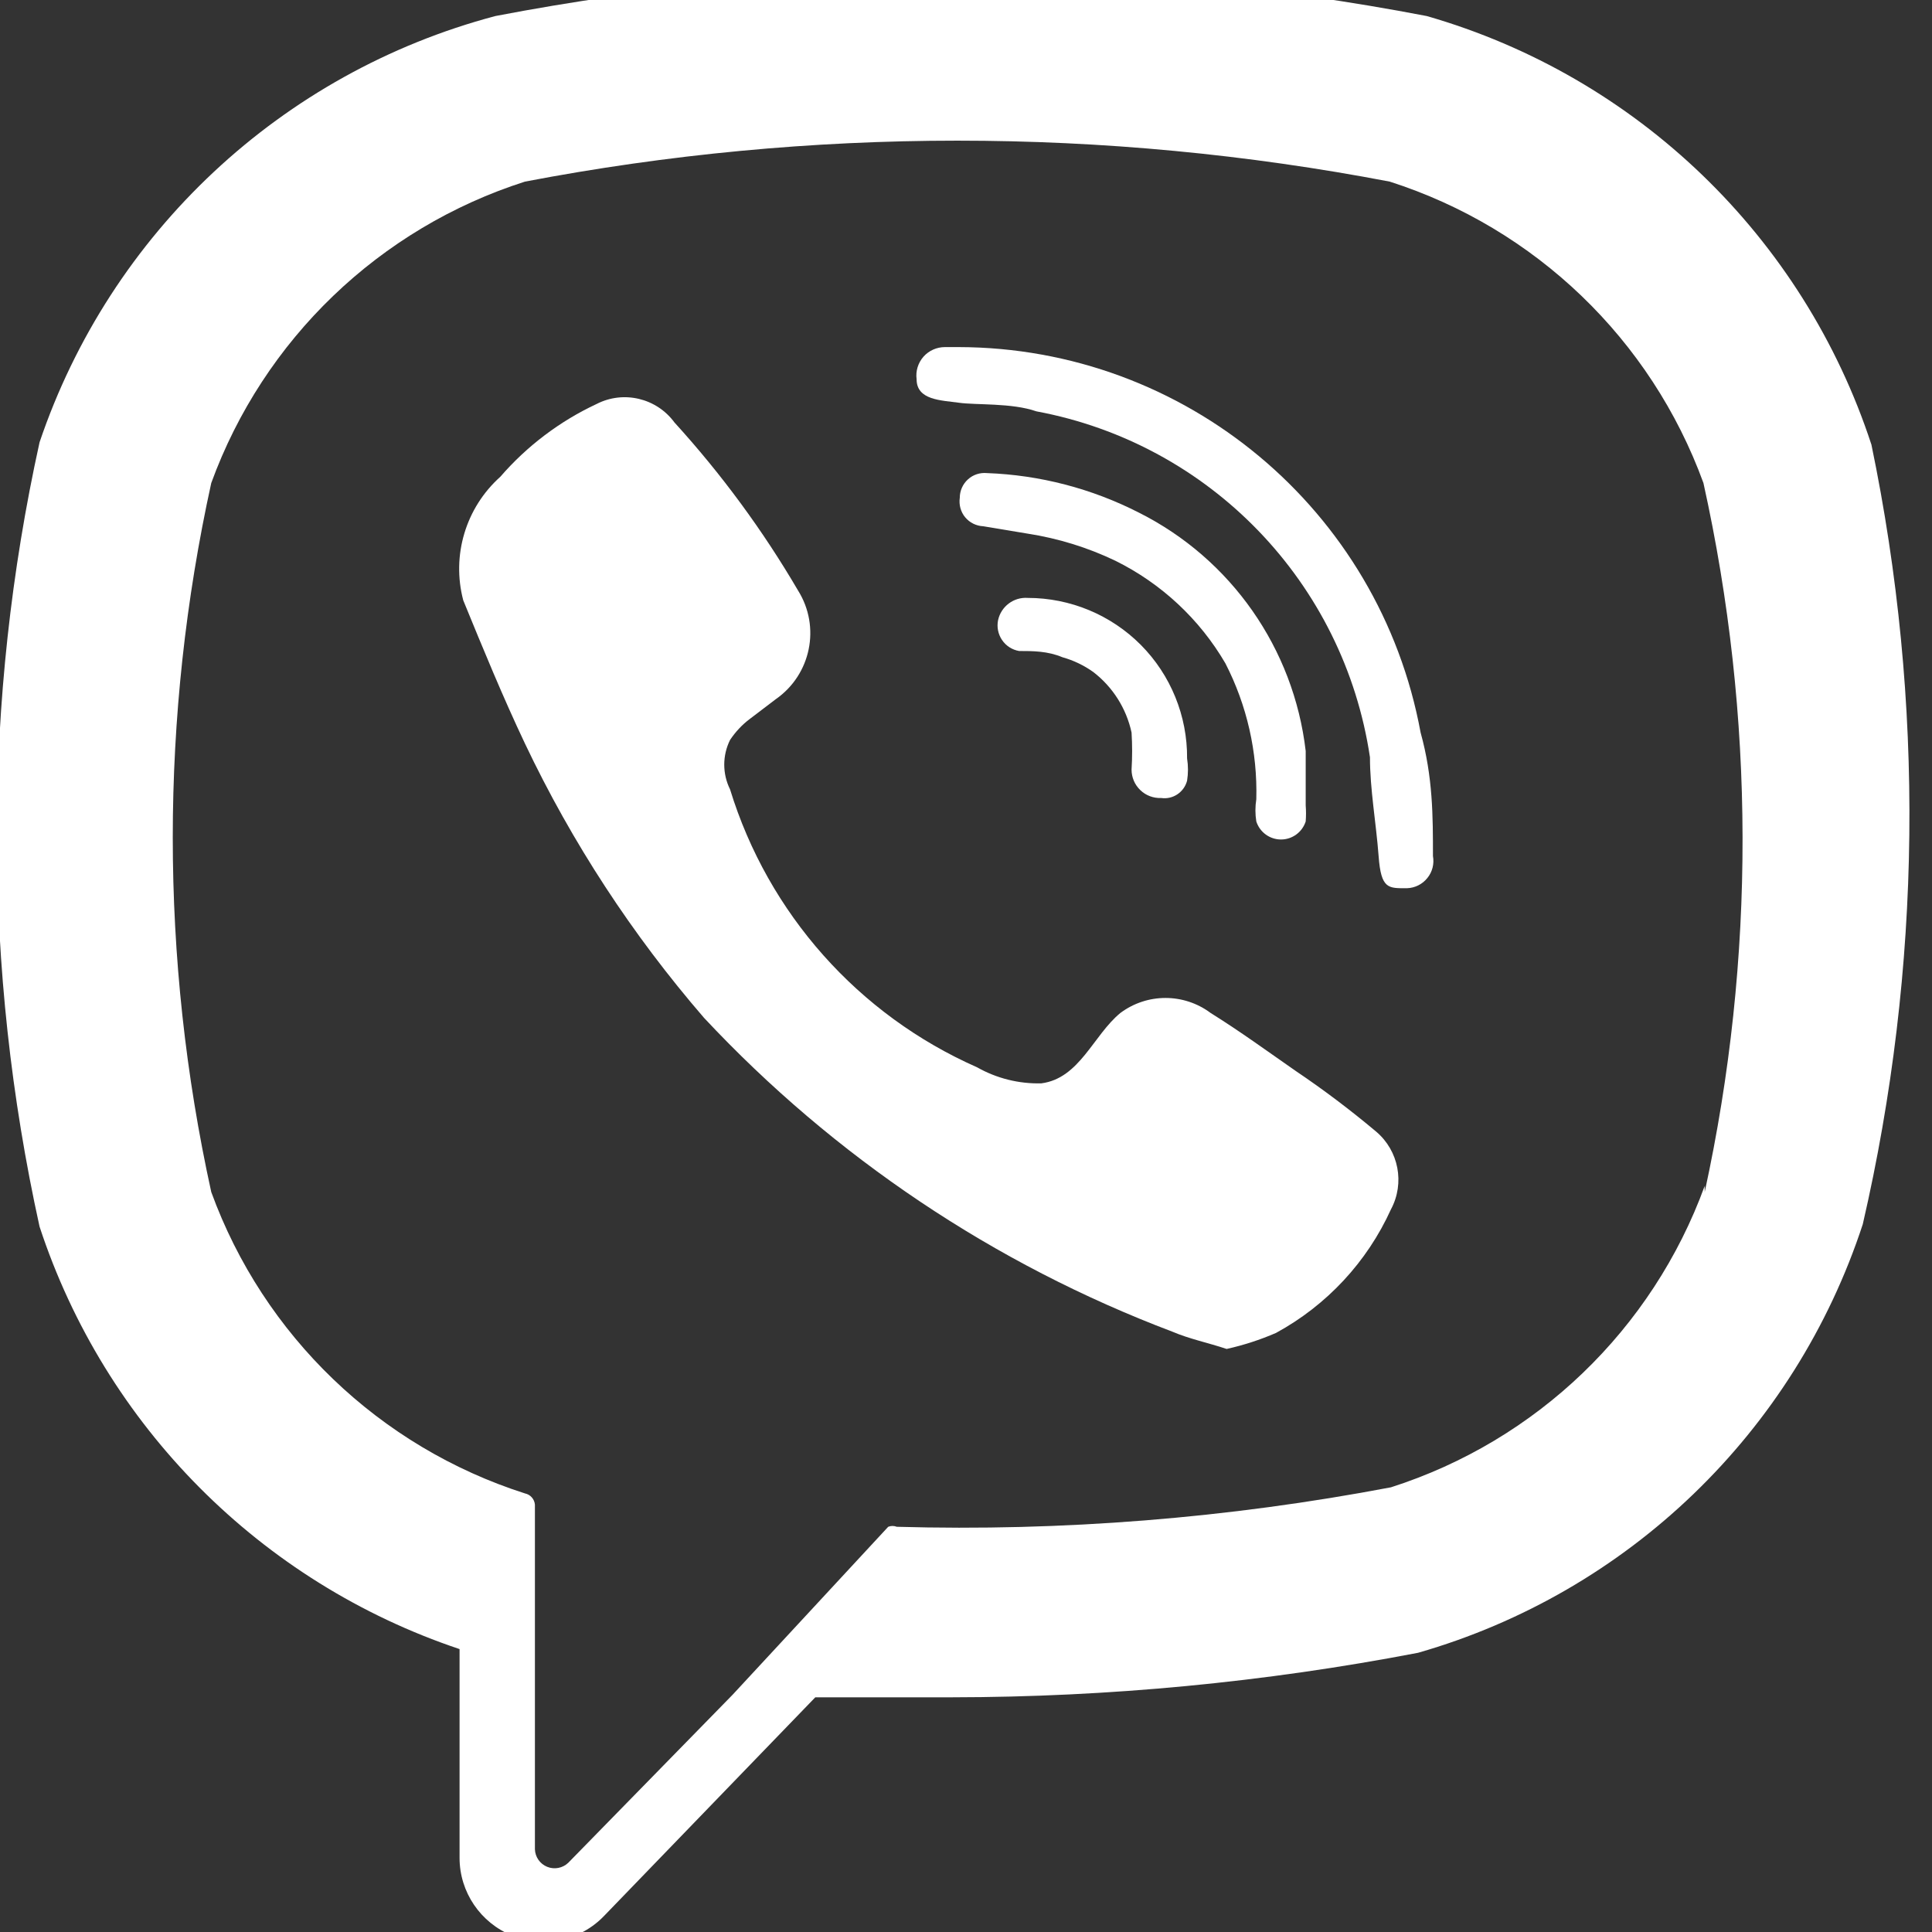
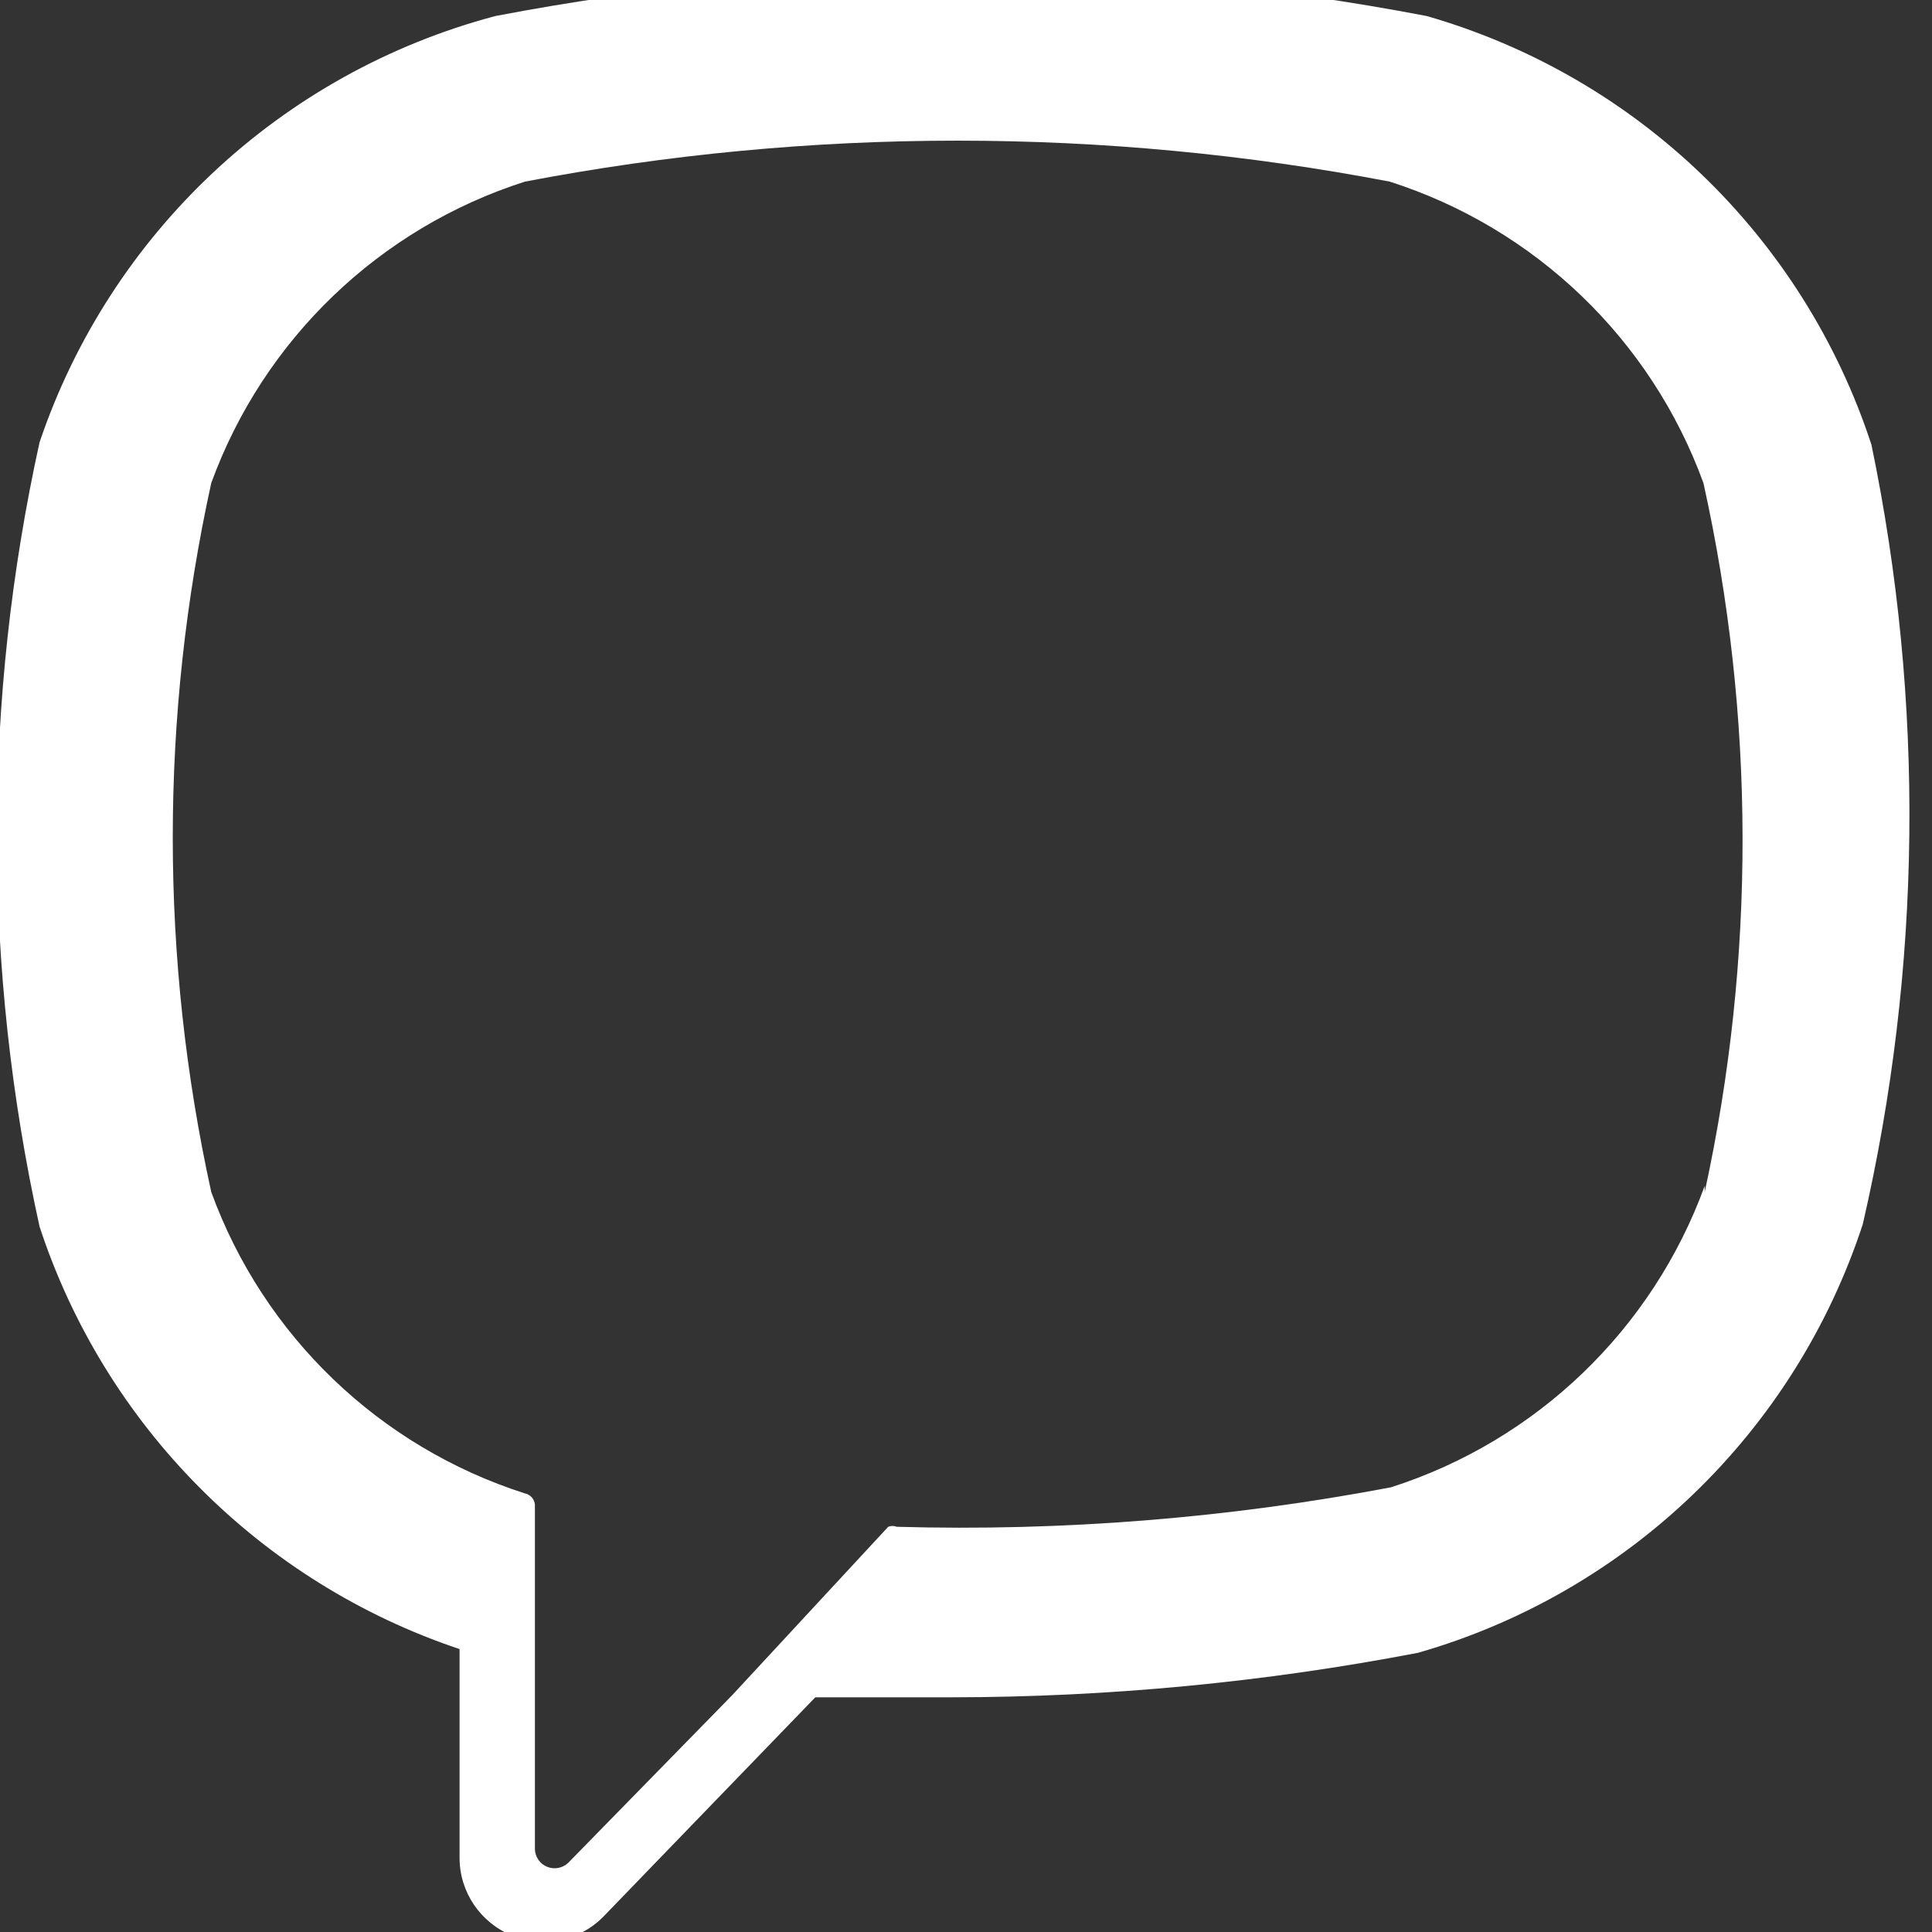
<svg xmlns="http://www.w3.org/2000/svg" width="23px" height="23px" viewBox="0 0 23 23" version="1.1">
  <rect x="0" y="0" width="23" height="23" fill="#333333" stroke="none" />
  <title>Artboard</title>
  <desc>Created with Sketch.</desc>
  <defs />
  <g id="Page-1" stroke="none" stroke-width="1" fill="none" fill-rule="evenodd">
    <g id="1488901488_Asset_30" transform="translate(-1, -1)" fill-rule="nonzero" fill="#FFFFFF">
      <path d="M23.279,6.294 L23.279,6.294 C22.469,3.821 20.487,1.91 17.985,1.191 L17.985,1.191 C14.323,0.488 10.56,0.488 6.897,1.191 L6.897,1.191 C4.352,1.866 2.315,3.771 1.471,6.265 L1.471,6.265 C0.793,9.341 0.793,12.527 1.471,15.603 L1.471,15.603 C2.25,17.974 4.104,19.839 6.471,20.632 L6.471,23.118 C6.471,23.525 6.72,23.891 7.098,24.043 C7.476,24.195 7.909,24.103 8.191,23.809 L10.706,21.206 C11.25,21.206 11.794,21.206 12.338,21.206 C14.199,21.204 16.055,21.027 17.882,20.676 L17.882,20.676 C20.384,19.958 22.366,18.047 23.176,15.574 L23.176,15.574 C23.88,12.524 23.915,9.358 23.279,6.294 Z M21.294,15.118 C20.671,16.827 19.292,18.152 17.559,18.706 C15.621,19.074 13.648,19.232 11.676,19.176 C11.644,19.163 11.606,19.163 11.574,19.176 L9.721,21.176 L7.765,23.176 C7.698,23.24 7.6,23.259 7.514,23.224 C7.428,23.189 7.371,23.107 7.368,23.015 L7.368,18.912 C7.362,18.846 7.314,18.792 7.25,18.779 L7.25,18.779 C5.517,18.225 4.138,16.901 3.515,15.191 C2.904,12.411 2.904,9.531 3.515,6.75 C4.138,5.041 5.517,3.716 7.25,3.162 C10.651,2.512 14.144,2.512 17.544,3.162 C19.277,3.716 20.656,5.041 21.279,6.75 C21.895,9.529 21.9,12.41 21.294,15.191 L21.294,15.118 Z" id="Shape" />
-       <path d="M17.382,14.471 C17.076,14.214 16.757,13.973 16.426,13.75 C16.088,13.515 15.765,13.279 15.412,13.059 C15.093,12.821 14.657,12.821 14.338,13.059 C14.015,13.324 13.853,13.838 13.397,13.897 C13.13,13.904 12.865,13.838 12.632,13.706 C11.218,13.082 10.145,11.875 9.691,10.397 C9.599,10.212 9.599,9.994 9.691,9.809 C9.755,9.713 9.834,9.628 9.926,9.559 L10.235,9.324 C10.655,9.032 10.772,8.462 10.5,8.029 C10.081,7.313 9.588,6.643 9.029,6.029 C8.816,5.739 8.424,5.645 8.103,5.809 C7.664,6.014 7.273,6.31 6.956,6.676 C6.544,7.045 6.374,7.613 6.515,8.147 C6.75,8.721 6.985,9.294 7.25,9.853 C7.81,11.032 8.528,12.13 9.382,13.118 C10.93,14.773 12.836,16.051 14.956,16.853 C15.162,16.941 15.382,16.985 15.603,17.059 C15.805,17.014 16.002,16.95 16.191,16.868 C16.795,16.539 17.275,16.023 17.559,15.397 C17.726,15.085 17.652,14.699 17.382,14.471 Z" id="Shape" />
-       <path d="M12.412,5.132 L12.25,5.132 C12.152,5.132 12.059,5.173 11.994,5.246 C11.929,5.32 11.899,5.418 11.912,5.515 C11.912,5.765 12.206,5.765 12.412,5.794 C12.618,5.824 13.044,5.794 13.338,5.897 C15.405,6.282 16.999,7.936 17.309,10.015 C17.309,10.397 17.382,10.794 17.412,11.191 C17.441,11.588 17.529,11.574 17.75,11.574 C17.844,11.571 17.933,11.527 17.992,11.453 C18.052,11.38 18.076,11.284 18.059,11.191 C18.059,10.721 18.059,10.25 17.912,9.721 C17.423,7.066 15.111,5.137 12.412,5.132 L12.412,5.132 Z" id="Shape" />
-       <path d="M15.956,10.515 C15.942,10.602 15.942,10.692 15.956,10.779 C15.997,10.907 16.116,10.994 16.25,10.994 C16.384,10.994 16.503,10.907 16.544,10.779 C16.549,10.716 16.549,10.652 16.544,10.588 C16.544,10.397 16.544,10.25 16.544,10.118 C16.544,9.985 16.544,10 16.544,9.941 C16.402,8.721 15.656,7.654 14.559,7.103 C13.997,6.816 13.38,6.655 12.75,6.632 C12.667,6.624 12.584,6.651 12.523,6.707 C12.461,6.763 12.426,6.843 12.426,6.926 C12.414,7.009 12.437,7.094 12.49,7.158 C12.544,7.223 12.622,7.261 12.706,7.265 L13.235,7.353 C13.597,7.409 13.949,7.518 14.279,7.676 C14.826,7.947 15.281,8.371 15.588,8.897 C15.845,9.397 15.971,9.953 15.956,10.515 L15.956,10.515 Z" id="Shape" />
-       <path d="M15.132,10.294 C15.146,10.206 15.146,10.117 15.132,10.029 C15.136,9.524 14.938,9.037 14.582,8.678 C14.226,8.32 13.741,8.118 13.235,8.118 C13.068,8.106 12.918,8.219 12.882,8.382 C12.865,8.464 12.882,8.55 12.929,8.619 C12.976,8.689 13.05,8.736 13.132,8.75 C13.294,8.75 13.471,8.75 13.647,8.824 C13.779,8.861 13.903,8.92 14.015,9 C14.247,9.178 14.409,9.434 14.471,9.721 C14.48,9.867 14.48,10.015 14.471,10.162 C14.471,10.254 14.508,10.342 14.575,10.406 C14.641,10.47 14.731,10.504 14.824,10.5 L14.824,10.5 C14.964,10.52 15.096,10.431 15.132,10.294 L15.132,10.294 Z" id="Shape" />
    </g>
    <g id="Artboard" />
  </g>
</svg>